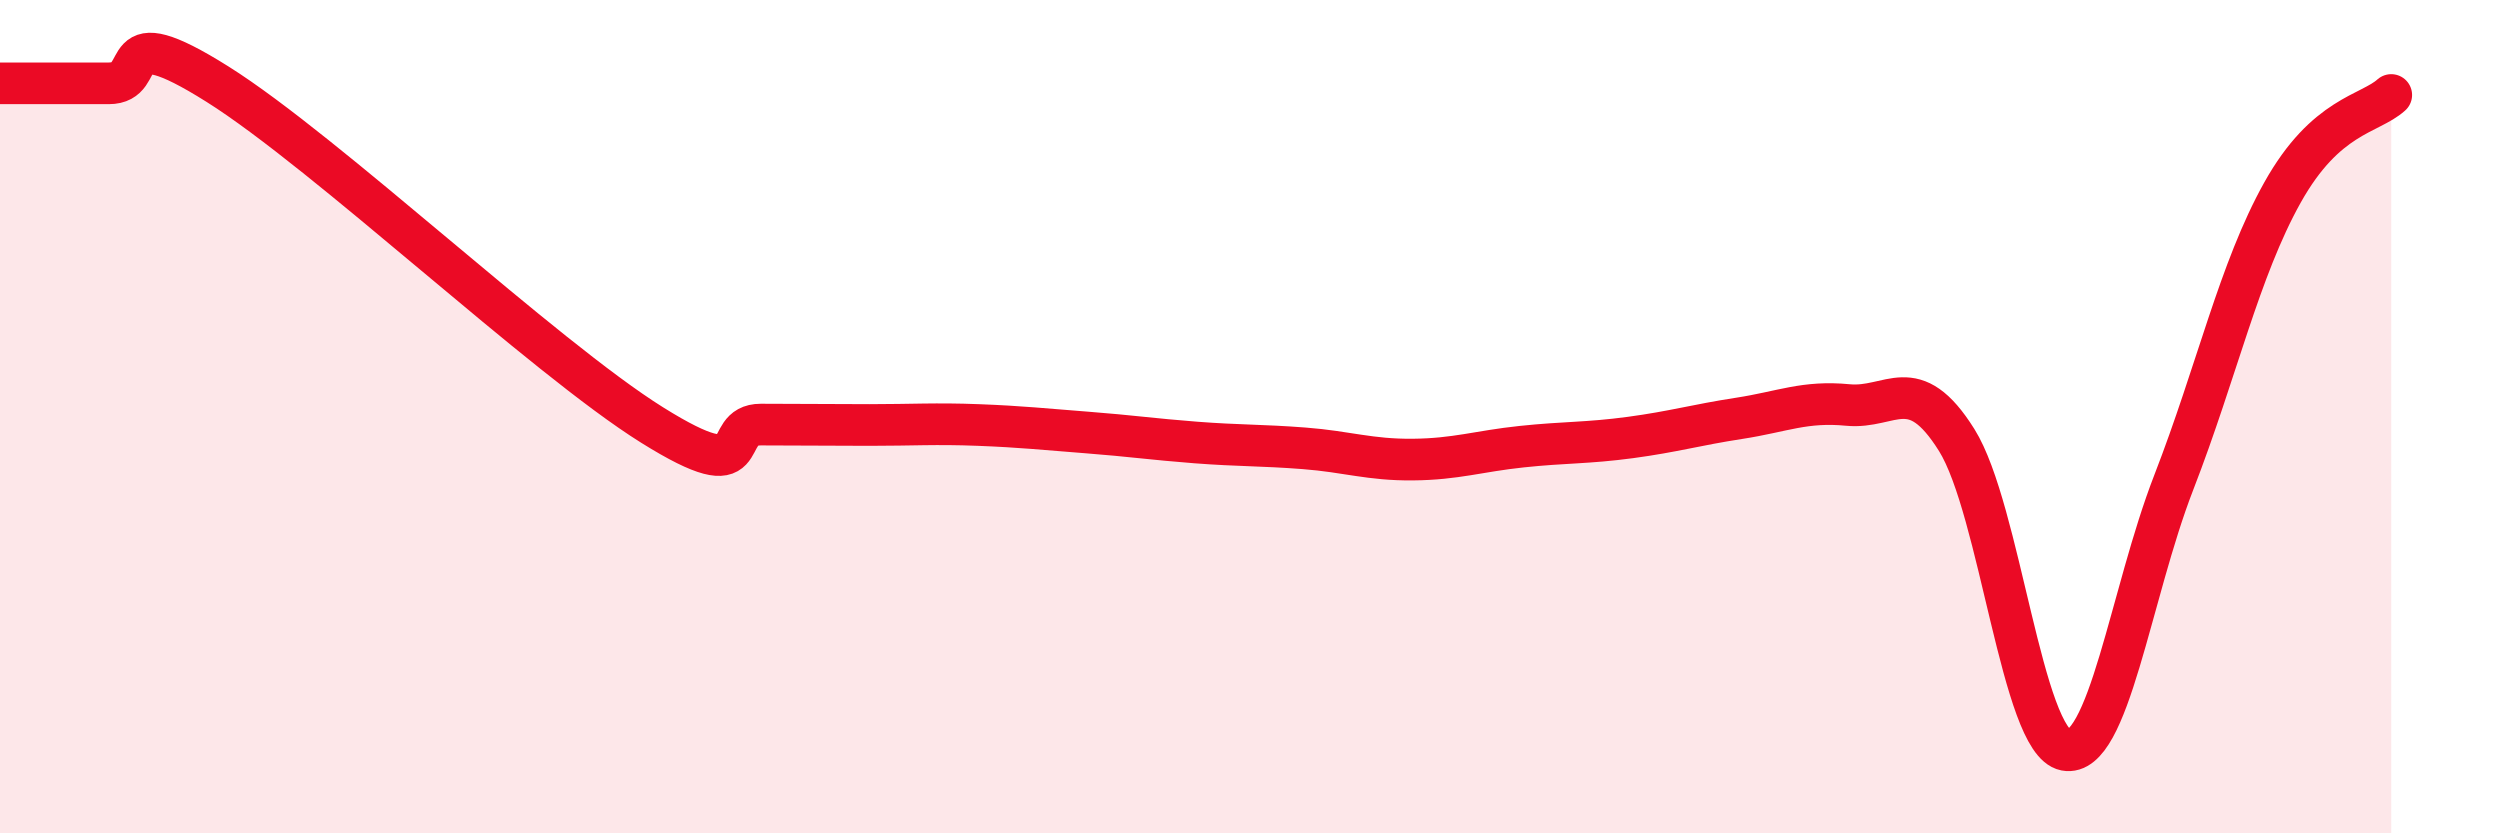
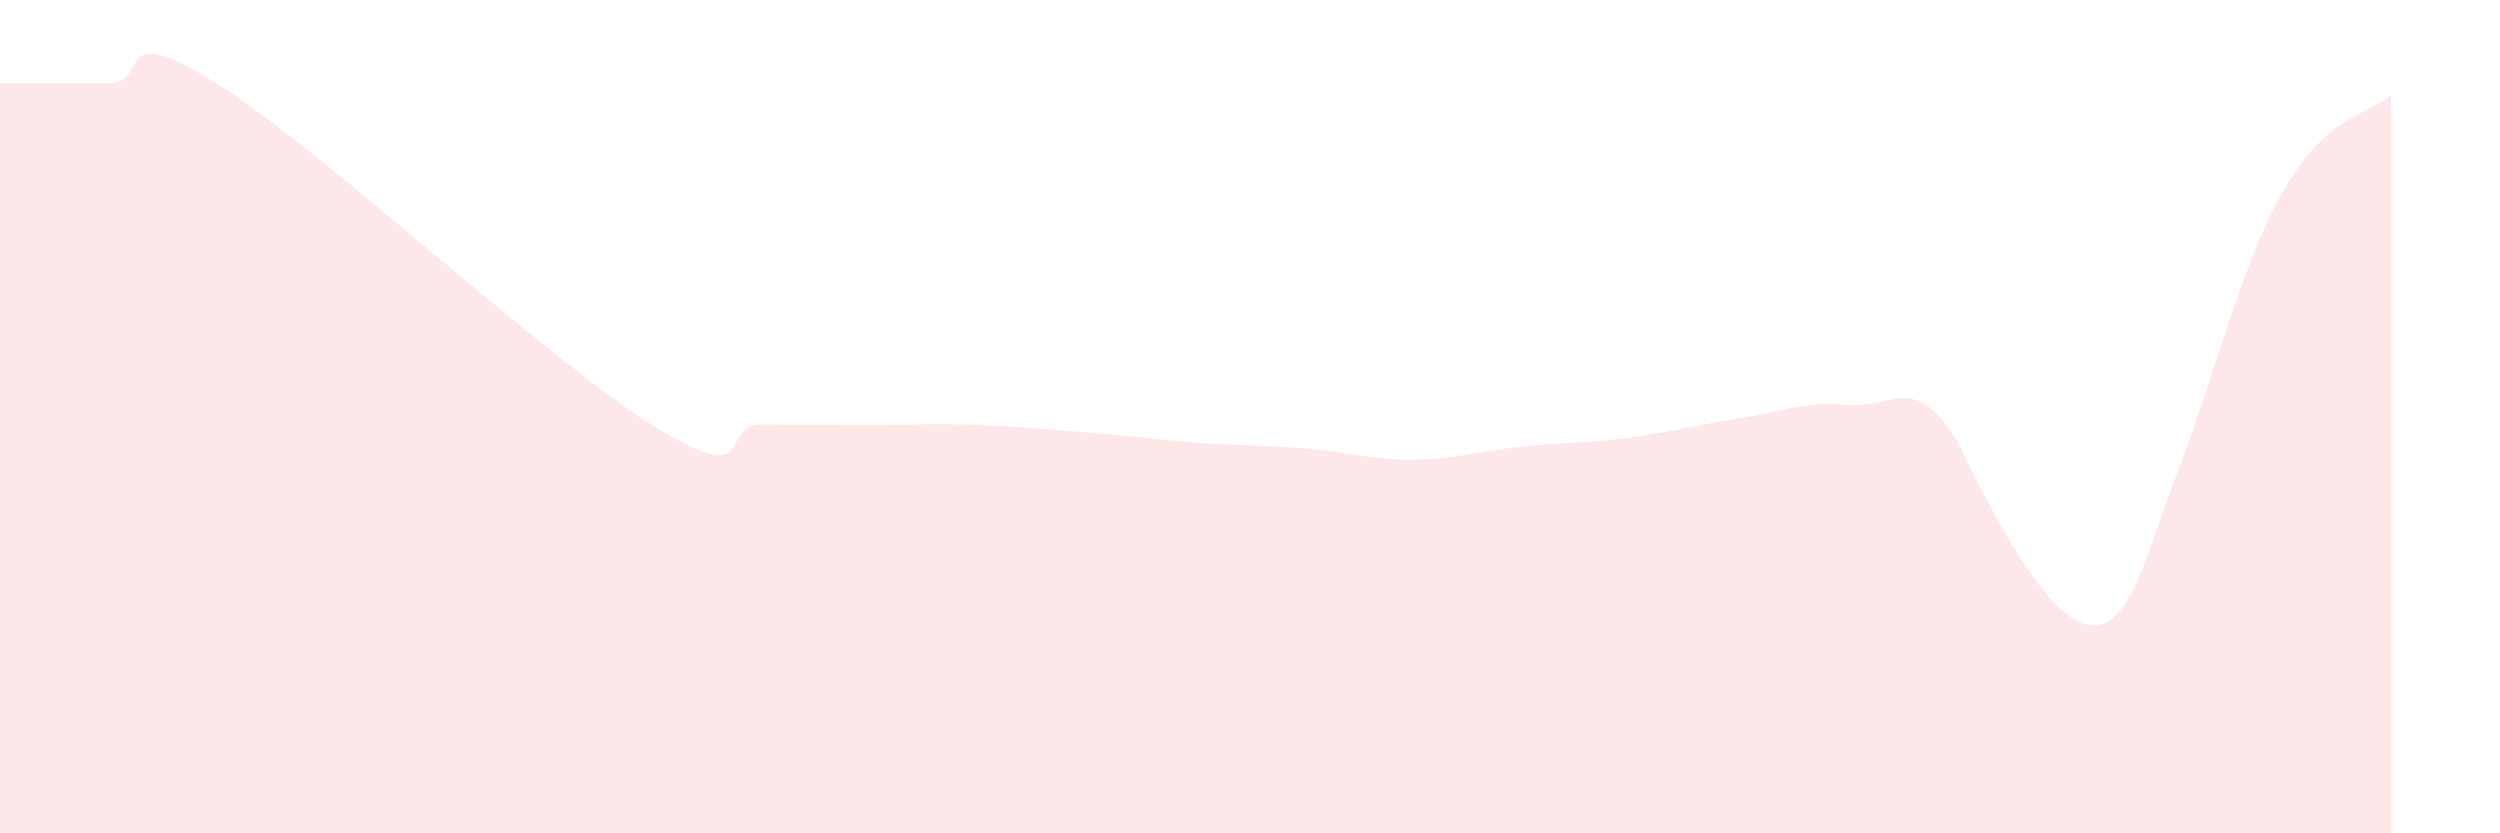
<svg xmlns="http://www.w3.org/2000/svg" width="60" height="20" viewBox="0 0 60 20">
-   <path d="M 0,2 C 0.52,2 1.57,2 2.61,2 C 3.65,2 2.61,0.38 5.22,2.02 C 7.83,3.66 13.04,8.57 15.65,10.2 C 18.26,11.83 17.22,10.19 18.26,10.19 C 19.3,10.19 19.83,10.2 20.87,10.2 C 21.91,10.2 22.44,10.16 23.48,10.2 C 24.52,10.24 25.05,10.3 26.09,10.38 C 27.13,10.46 27.66,10.54 28.7,10.62 C 29.74,10.7 30.26,10.68 31.3,10.76 C 32.34,10.84 32.87,11.04 33.91,11.03 C 34.95,11.02 35.48,10.83 36.52,10.72 C 37.56,10.61 38.09,10.64 39.13,10.5 C 40.17,10.36 40.7,10.2 41.74,10.04 C 42.78,9.88 43.31,9.62 44.35,9.72 C 45.39,9.82 45.92,8.9 46.96,10.56 C 48,12.22 48.53,17.8 49.57,18 C 50.61,18.2 51.13,14.26 52.17,11.58 C 53.21,8.9 53.74,6.48 54.78,4.62 C 55.82,2.76 56.87,2.75 57.39,2.28L57.39 20L0 20Z" fill="#EB0A25" opacity="0.1" stroke-linecap="round" stroke-linejoin="round" />
-   <path d="M 0,2 C 0.52,2 1.57,2 2.61,2 C 3.65,2 2.61,0.38 5.22,2.02 C 7.83,3.66 13.04,8.57 15.65,10.2 C 18.26,11.83 17.22,10.19 18.26,10.19 C 19.3,10.19 19.83,10.2 20.87,10.2 C 21.91,10.2 22.44,10.16 23.48,10.2 C 24.52,10.24 25.05,10.3 26.09,10.38 C 27.13,10.46 27.66,10.54 28.7,10.62 C 29.74,10.7 30.26,10.68 31.3,10.76 C 32.34,10.84 32.87,11.04 33.91,11.03 C 34.95,11.02 35.48,10.83 36.52,10.72 C 37.56,10.61 38.09,10.64 39.13,10.5 C 40.17,10.36 40.7,10.2 41.74,10.04 C 42.78,9.88 43.31,9.62 44.35,9.72 C 45.39,9.82 45.92,8.9 46.96,10.56 C 48,12.22 48.53,17.8 49.57,18 C 50.61,18.2 51.13,14.26 52.17,11.58 C 53.21,8.9 53.74,6.48 54.78,4.62 C 55.82,2.76 56.87,2.75 57.39,2.28" stroke="#EB0A25" stroke-width="1" fill="none" stroke-linecap="round" stroke-linejoin="round" />
+   <path d="M 0,2 C 0.52,2 1.57,2 2.61,2 C 3.65,2 2.61,0.38 5.22,2.02 C 7.83,3.66 13.04,8.57 15.65,10.2 C 18.26,11.83 17.22,10.19 18.26,10.19 C 19.3,10.19 19.83,10.2 20.87,10.2 C 21.91,10.2 22.44,10.16 23.48,10.2 C 24.52,10.24 25.05,10.3 26.09,10.38 C 27.13,10.46 27.66,10.54 28.7,10.62 C 29.74,10.7 30.26,10.68 31.3,10.76 C 32.34,10.84 32.87,11.04 33.91,11.03 C 34.95,11.02 35.48,10.83 36.52,10.72 C 37.56,10.61 38.09,10.64 39.13,10.5 C 40.17,10.36 40.7,10.2 41.74,10.04 C 42.78,9.88 43.31,9.62 44.35,9.72 C 45.39,9.82 45.92,8.9 46.96,10.56 C 50.61,18.2 51.13,14.26 52.17,11.58 C 53.21,8.9 53.74,6.48 54.78,4.62 C 55.82,2.76 56.87,2.75 57.39,2.28L57.39 20L0 20Z" fill="#EB0A25" opacity="0.1" stroke-linecap="round" stroke-linejoin="round" />
</svg>